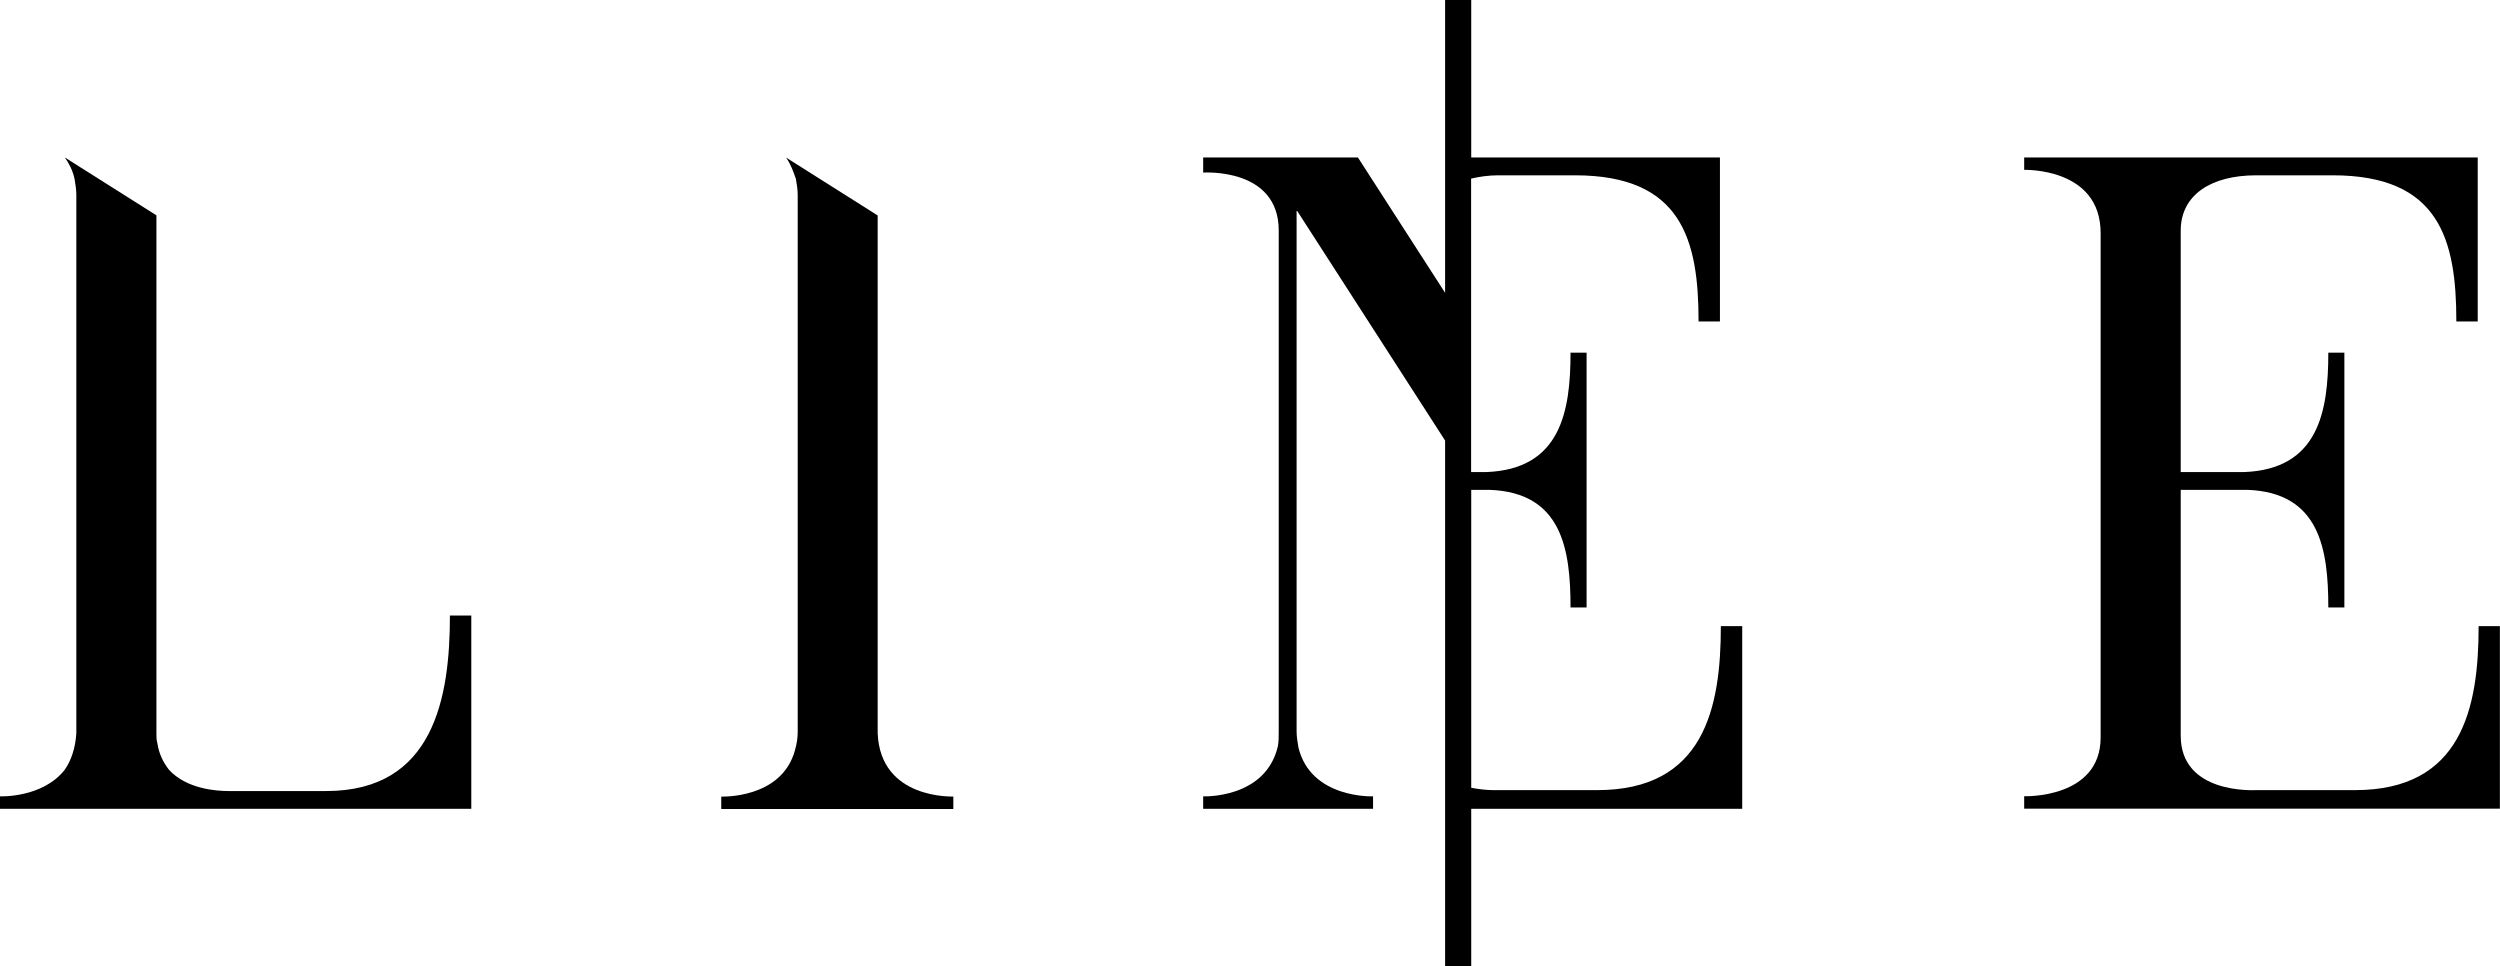
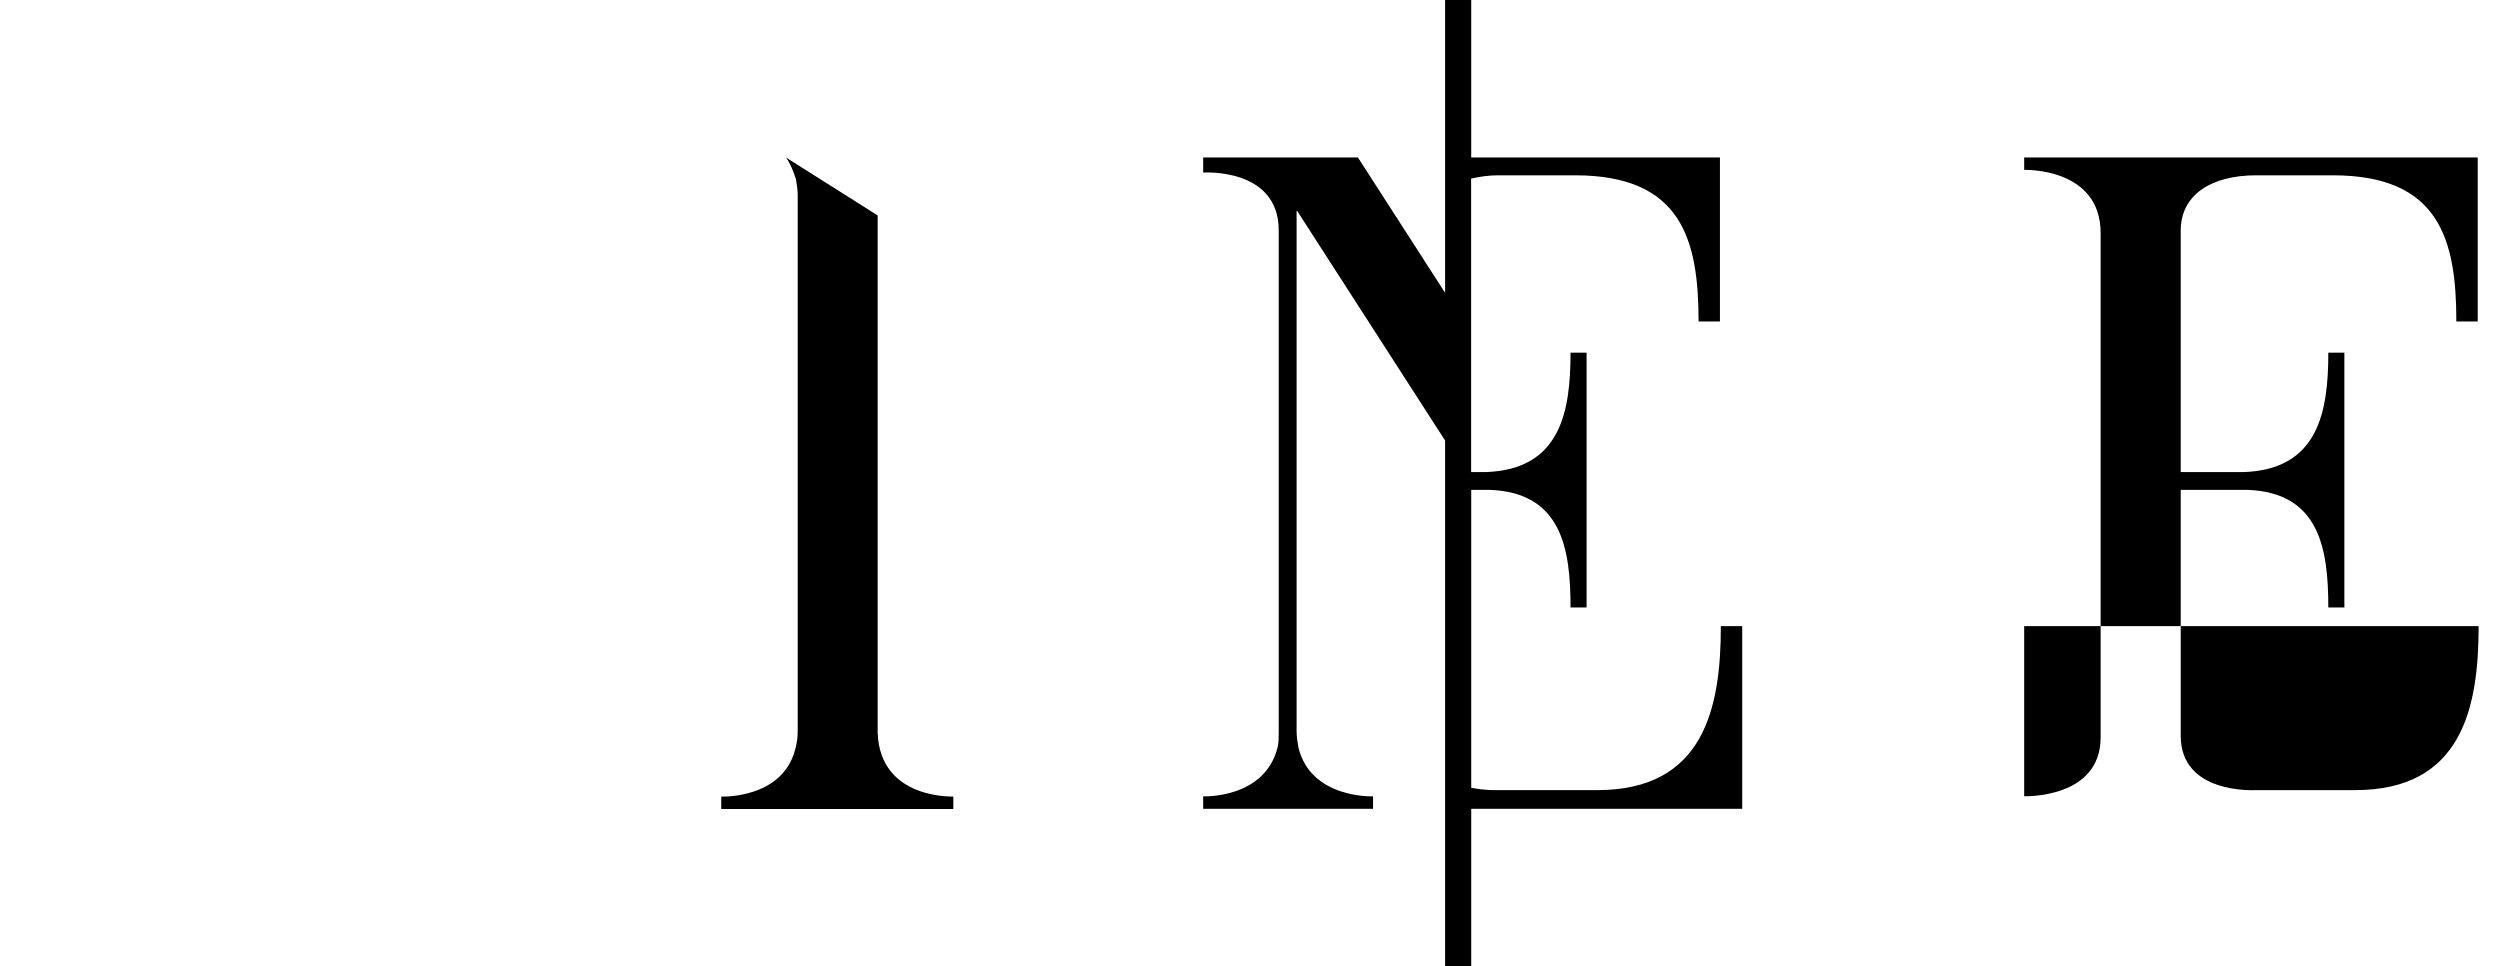
<svg xmlns="http://www.w3.org/2000/svg" version="1.1" id="Layer_1" x="0px" y="0px" viewBox="0 0 2210.4 854.3" style="enable-background:new 0 0 2210.4 854.3;" xml:space="preserve">
  <g>
    <path d="M776,648.2V190.5l-81-51.2c3.9,5.5,6.3,11.8,8.7,18.9c0.8,4.7,1.6,9.4,1.6,14.2v475.1c0,4.7-0.8,10.2-2.4,15.8   c-11.8,43.3-65.2,41-65.2,41v11h205.2v-11C842.9,704.1,778.4,707.3,776,648.2z" />
-     <path d="M288.5,699.4h-86.5c-10.2,0-36.9-1.6-52.7-18.9c-4.7-6.3-8.7-13.4-10.2-23.6c-0.8-2.4-0.8-5.5-0.8-8.7V190.4l-81-51.2   c3.9,5.5,7.1,11.8,8.6,18.9c0.8,4.7,1.6,9.4,1.6,14.2v475.9c-0.8,13.4-4.7,24.4-10.2,32.3C37.7,705.7,0,704.1,0,704.1v11h416.7   V544.2h-18.9C397.8,616.7,383.7,699.4,288.5,699.4z" />
    <path d="M1412.2,698.6H1325c-0.6,0-11.4,0.5-24.2-2.1V433.1h16.3c63.7,2.4,71.5,52,71.5,104h14.2V311.8h-14.2   c0,52-8.7,103.2-74.7,105.6h-13.2V157.9c7.4-1.7,15.3-2.9,24.2-2.9h67.6c94.3,0,109.3,56.7,109.3,129.2h18.9v-145h-219.9V0h-23.1   v258.9l-77.1-119.7h-136.8v13.4c0,0,66.8-4.7,66.8,51.2v442.8c0,4.7,0,9.5-0.8,13.4c-11,46.5-66,44.1-66,44.1v11H1214v-11   c0,0-55,2.3-66-43.3c-0.8-4.7-1.6-9.5-1.6-14.2V185.7l131.3,203.8v464.8h23.1V715.1h239.6V553.6h-18.9   C1521.5,626.1,1506.6,698.6,1412.2,698.6z" />
-     <path d="M2191.5,553.6c0,72.5-14.9,145-109.3,145h-87.3c-1.6,0-66.8,3.9-66.8-48.1V433.1h59c63.7,2.4,71.5,52,71.5,104h14.2V311.8   h-14.2c0,52-8.6,103.2-74.7,105.6h-55.8V203.9c0-31.5,26.7-48.9,66.8-48.9h67.6c94.3,0,109.3,56.7,109.3,129.2h18.9v-145h-401v11   c0,0,67.6-2.3,67.6,55.9v445.9c0,54.4-67.6,52-67.6,52v11h420.6V553.6H2191.5z" />
+     <path d="M2191.5,553.6c0,72.5-14.9,145-109.3,145h-87.3c-1.6,0-66.8,3.9-66.8-48.1V433.1h59c63.7,2.4,71.5,52,71.5,104h14.2V311.8   h-14.2c0,52-8.6,103.2-74.7,105.6h-55.8V203.9c0-31.5,26.7-48.9,66.8-48.9h67.6c94.3,0,109.3,56.7,109.3,129.2h18.9v-145h-401v11   c0,0,67.6-2.3,67.6,55.9v445.9c0,54.4-67.6,52-67.6,52v11V553.6H2191.5z" />
  </g>
</svg>